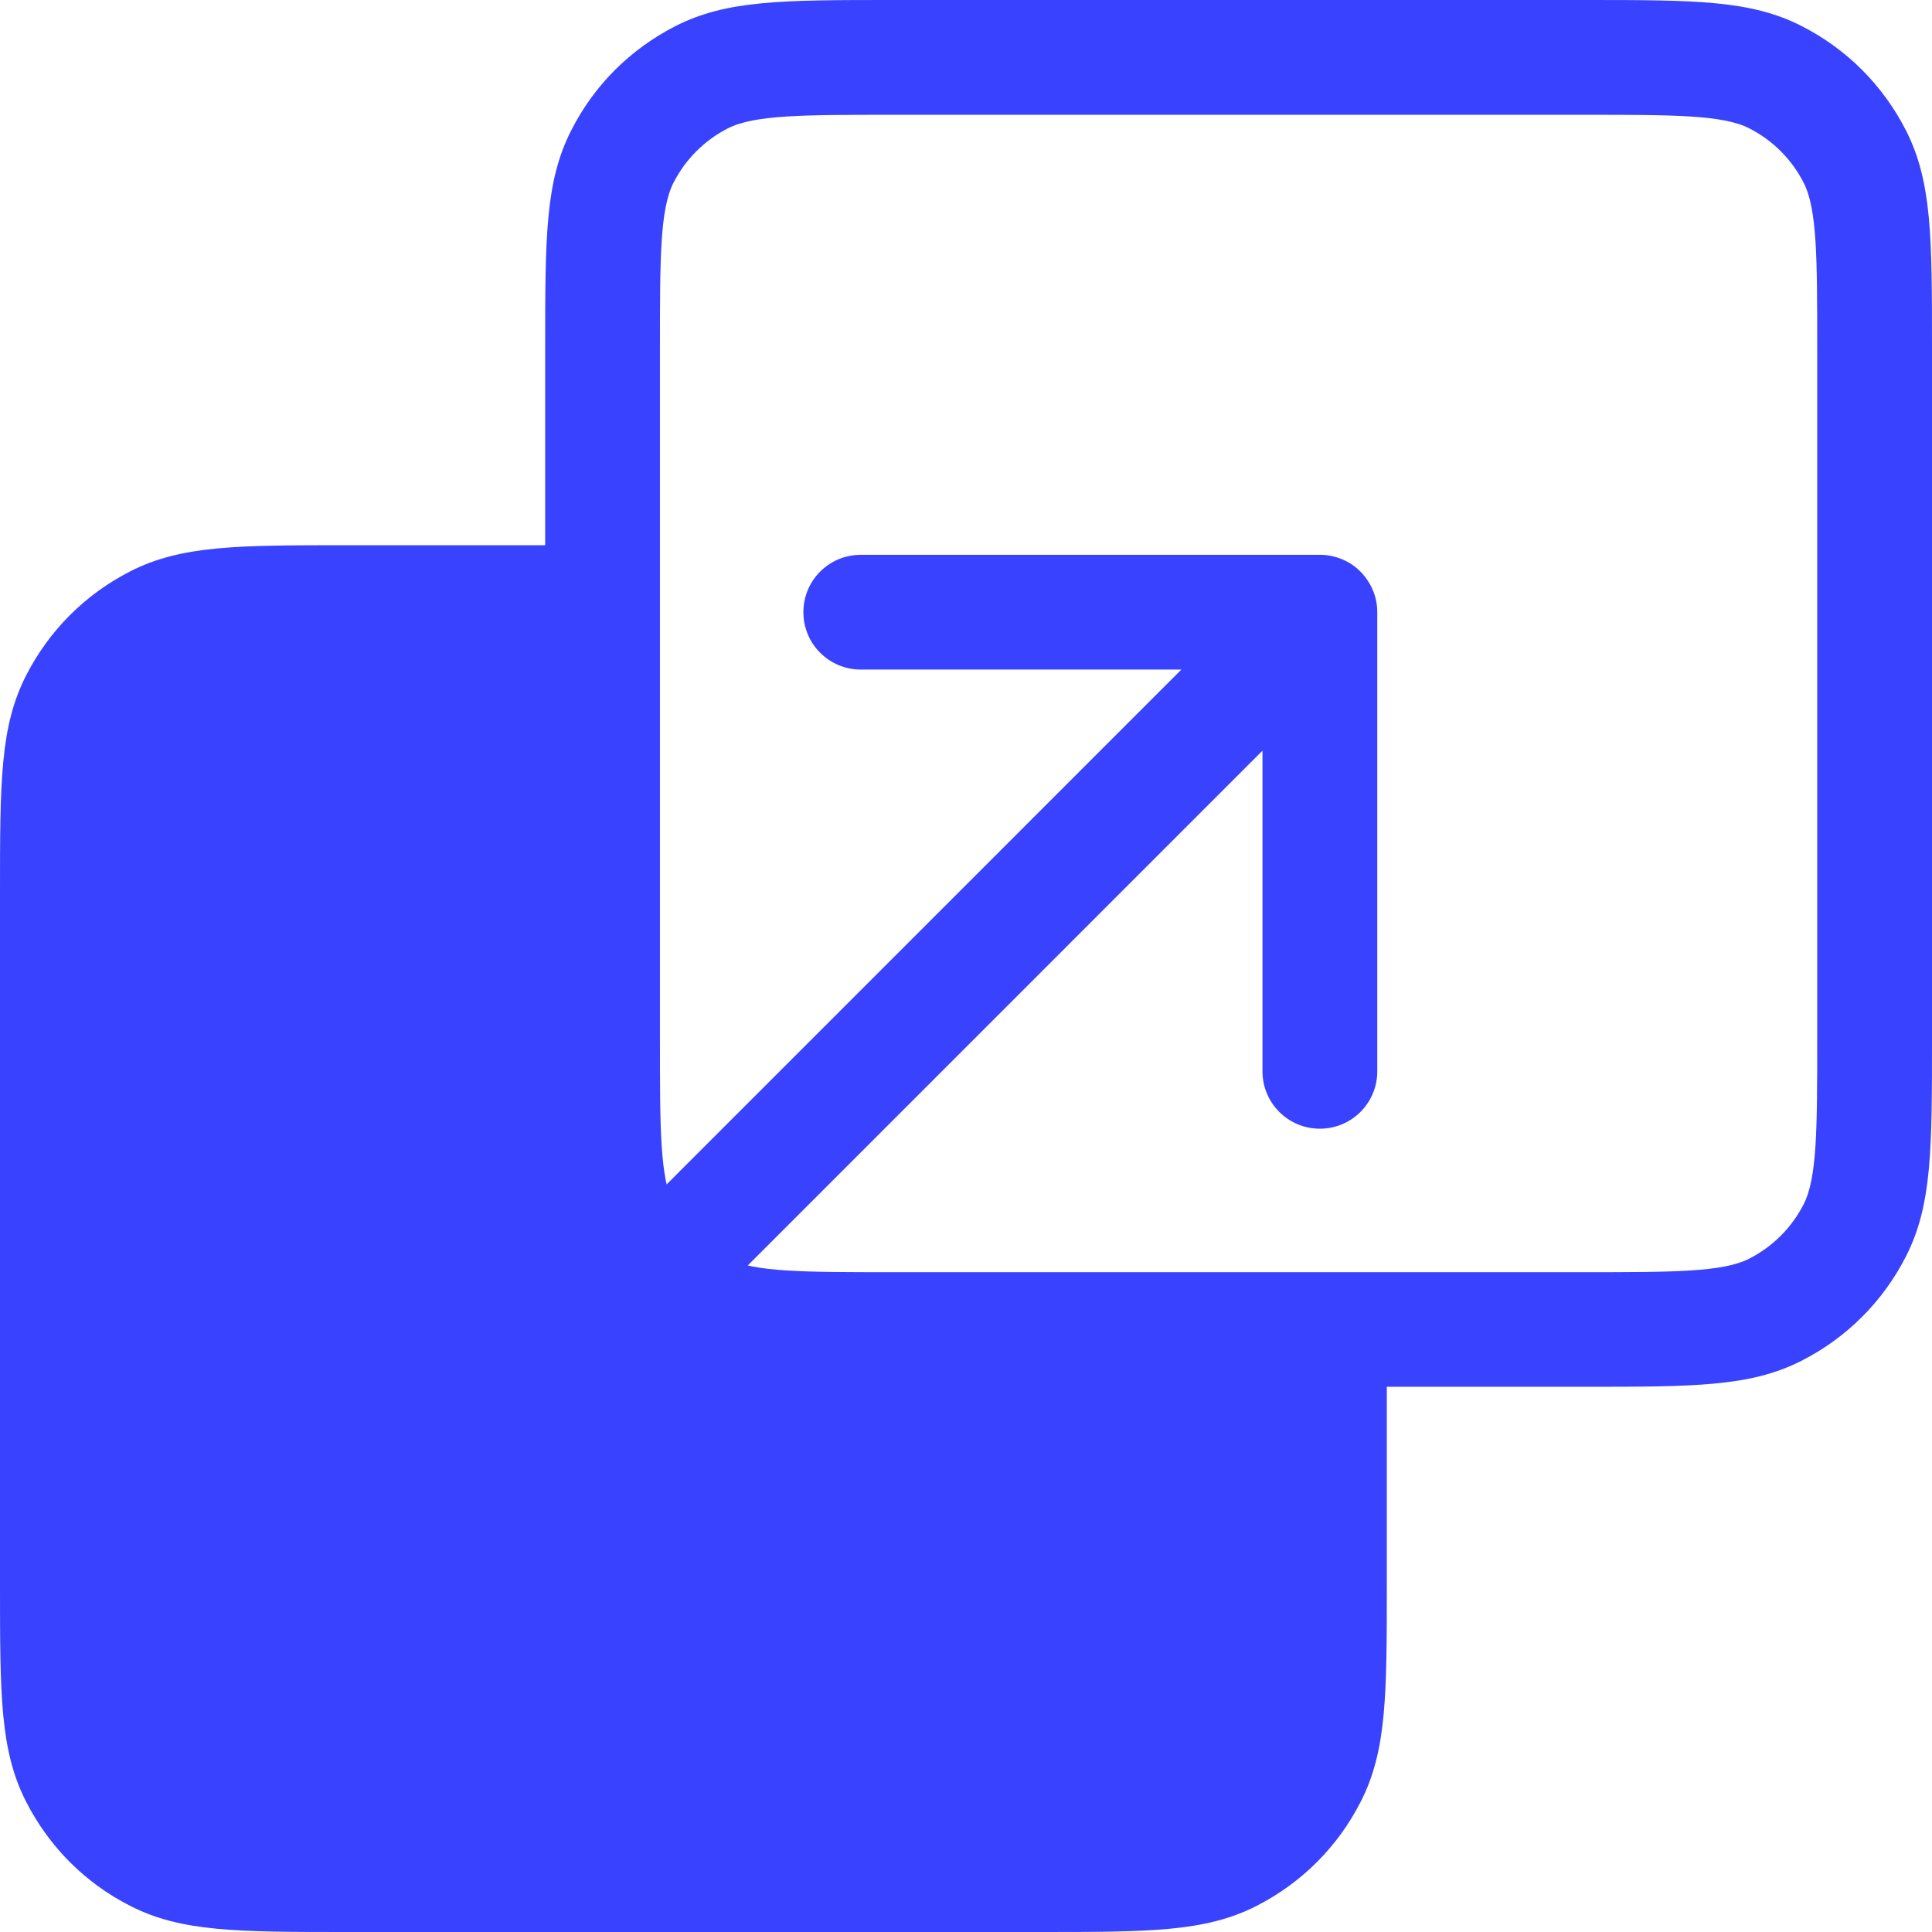
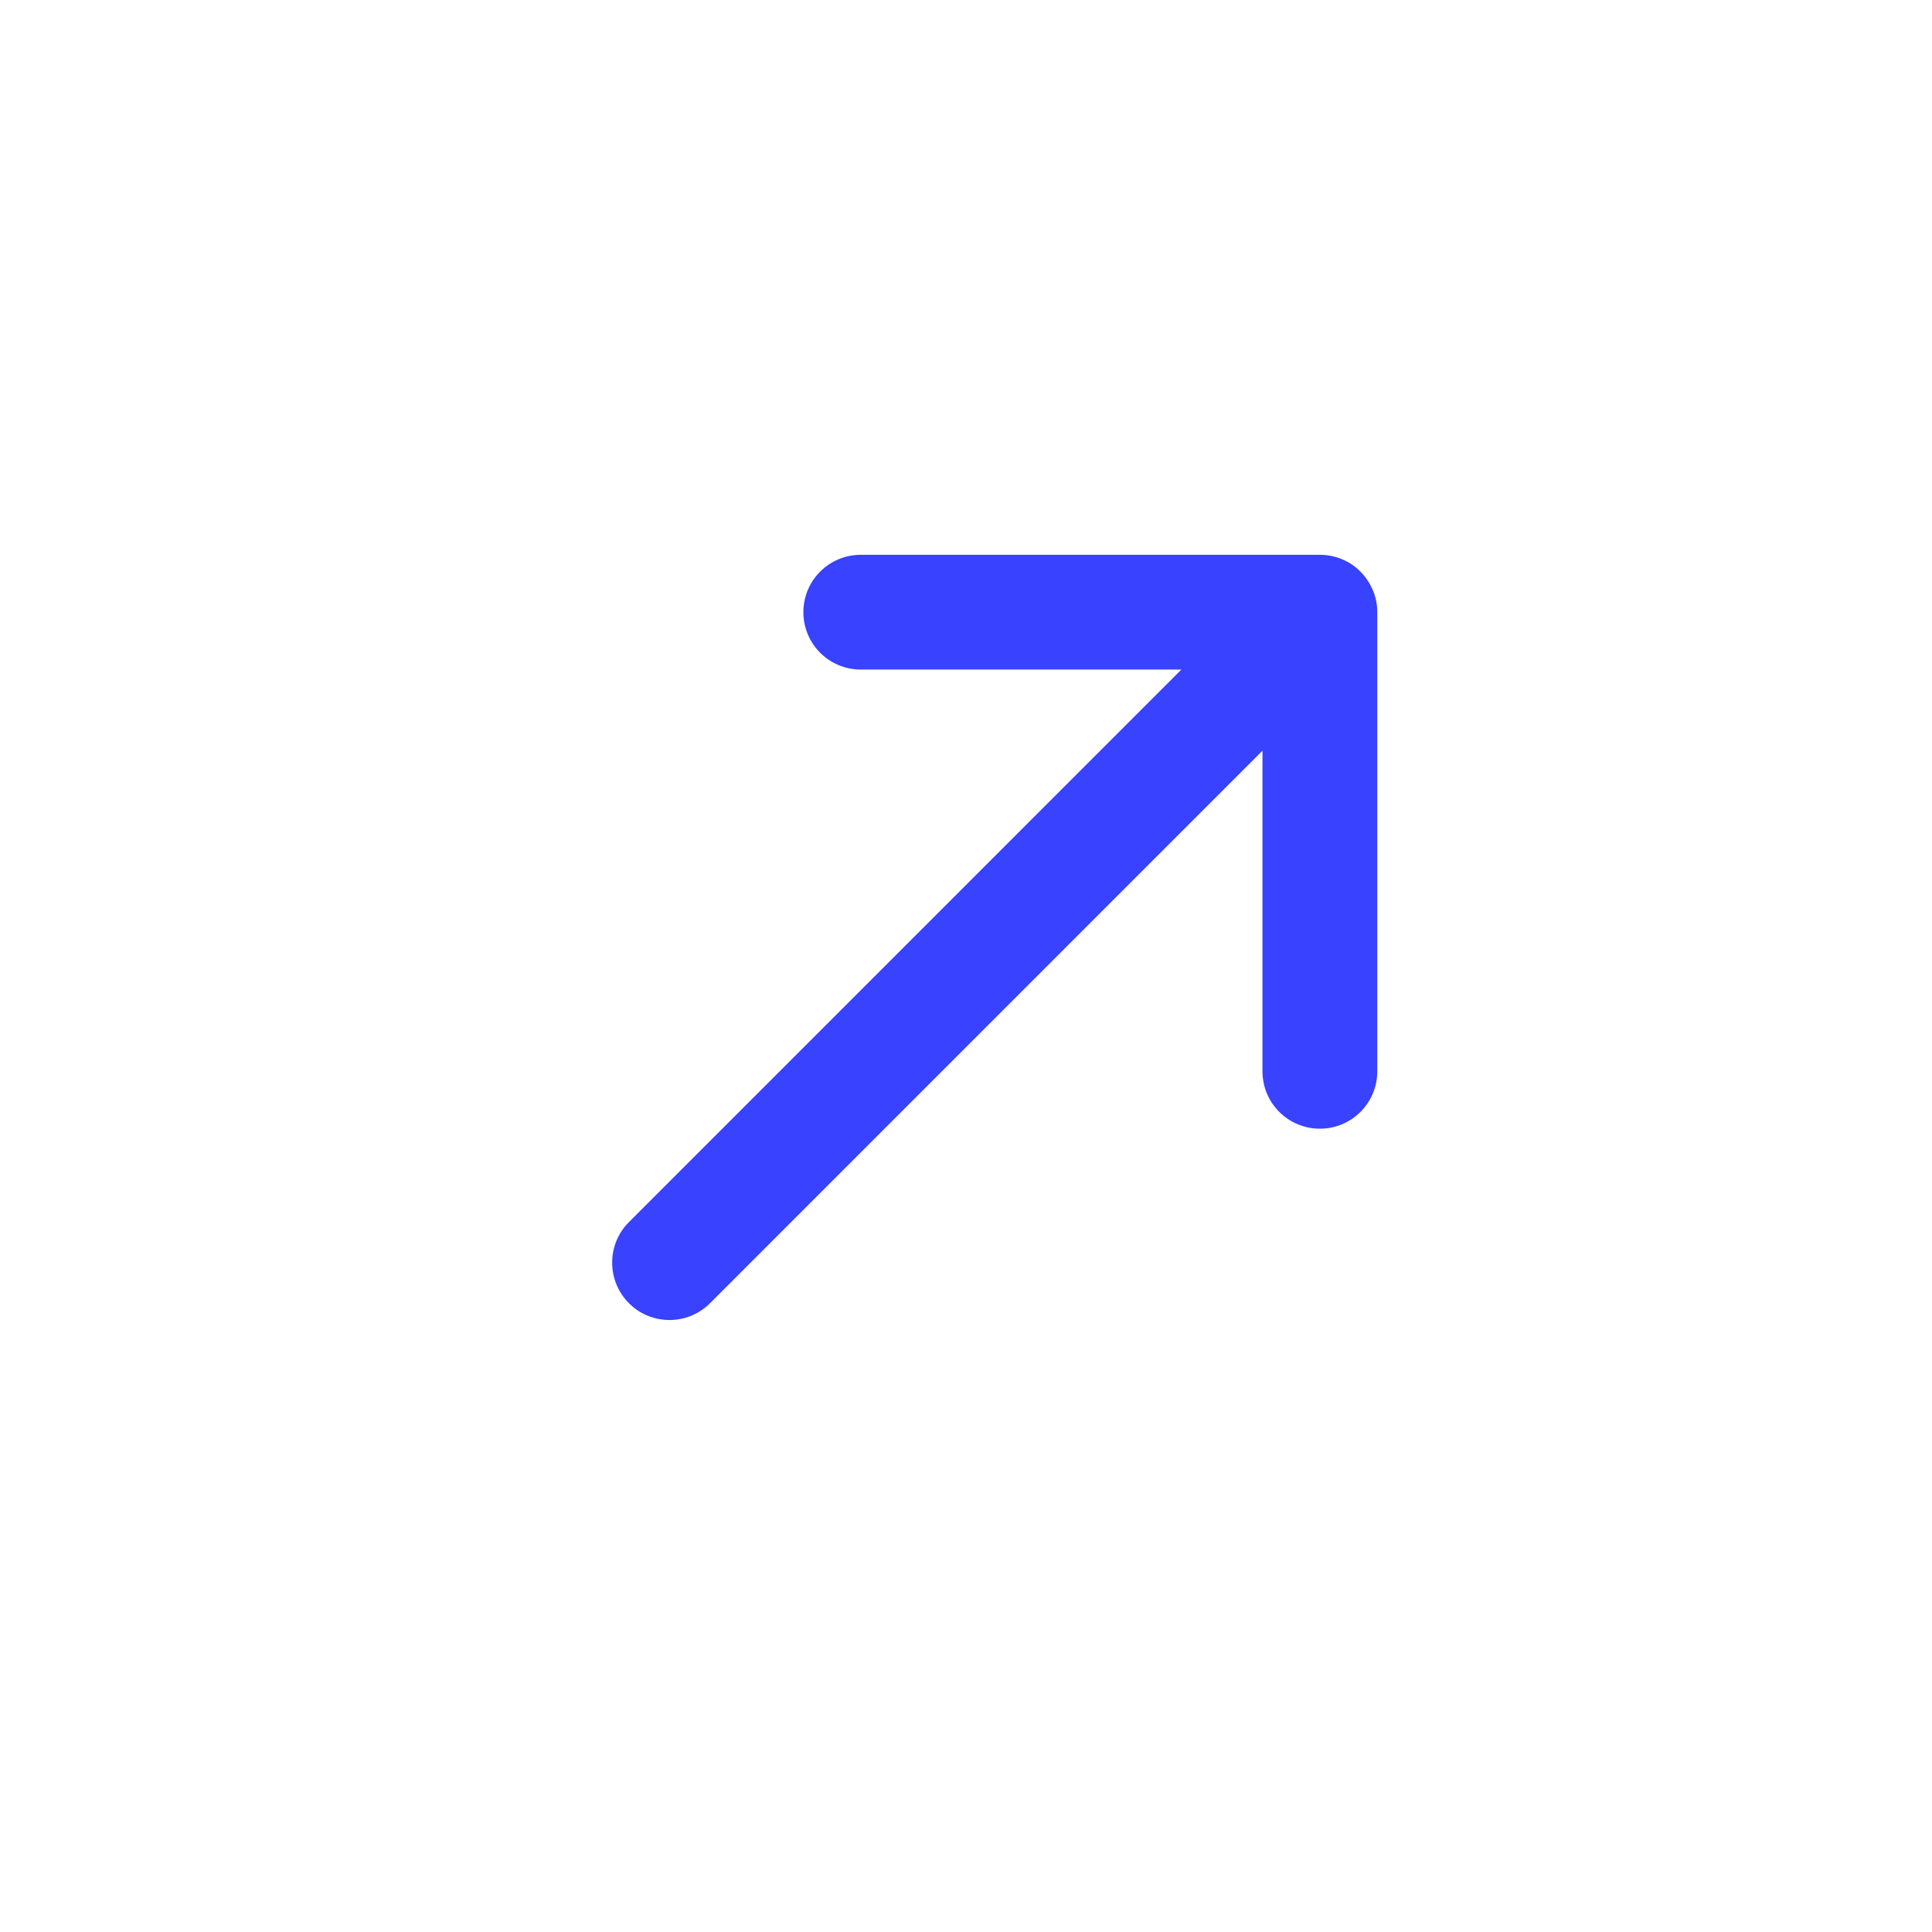
<svg xmlns="http://www.w3.org/2000/svg" width="20" height="20" viewBox="0 0 48 48" fill="none">
  <path d="M16.634 32.795C16.268 32.795 15.902 32.657 15.626 32.377C15.07 31.821 15.07 30.918 15.626 30.362L29.351 16.635H21.386C20.597 16.635 19.96 15.998 19.96 15.209C19.96 14.42 20.597 13.784 21.386 13.784H32.792C32.987 13.784 33.167 13.822 33.339 13.893C33.51 13.964 33.666 14.064 33.8 14.202C33.937 14.34 34.037 14.496 34.108 14.663C34.18 14.829 34.218 15.015 34.218 15.209V26.616C34.218 27.405 33.581 28.042 32.792 28.042C32.003 28.042 31.366 27.405 31.366 26.616V18.651L17.641 32.377C17.361 32.657 17 32.795 16.634 32.795Z" fill="#3842FF" />
-   <path d="M47.354 3.242C46.779 2.115 45.88 1.217 44.759 0.646C43.49 0 42.107 0 39.35 0H22.194C19.442 0 18.059 0 16.786 0.646C15.659 1.222 14.761 2.115 14.191 3.242C13.545 4.511 13.545 5.894 13.545 8.65V13.546H8.65C5.898 13.546 4.515 13.546 3.241 14.192C2.115 14.767 1.217 15.666 0.646 16.787C0 18.056 0 19.439 0 22.196V39.354C0 42.106 0 43.489 0.646 44.758C1.221 45.885 2.115 46.783 3.241 47.354C4.51 48 5.893 48 8.65 48H25.806C28.558 48 29.941 48 31.214 47.354C32.341 46.779 33.239 45.88 33.809 44.758C34.455 43.489 34.455 42.106 34.455 39.35V34.454H39.35C42.102 34.454 43.485 34.454 44.759 33.808C45.885 33.233 46.783 32.334 47.354 31.213C48 29.944 48 28.561 48 25.808V8.65C48 5.898 48 4.515 47.354 3.242ZM45.148 25.808C45.148 28.033 45.148 29.259 44.811 29.92C44.512 30.504 44.046 30.97 43.461 31.27C42.801 31.607 41.575 31.607 39.35 31.607H22.194C19.97 31.607 18.744 31.607 18.083 31.27C17.499 30.97 17.033 30.504 16.733 29.92C16.396 29.259 16.396 28.033 16.396 25.808V8.65C16.396 6.426 16.396 5.2 16.733 4.539C17.033 3.954 17.499 3.489 18.083 3.189C18.744 2.852 19.97 2.852 22.194 2.852H39.35C41.575 2.852 42.801 2.852 43.461 3.189C44.046 3.489 44.512 3.954 44.811 4.539C45.148 5.2 45.148 6.426 45.148 8.65V25.808Z" fill="#3842FF" />
</svg>